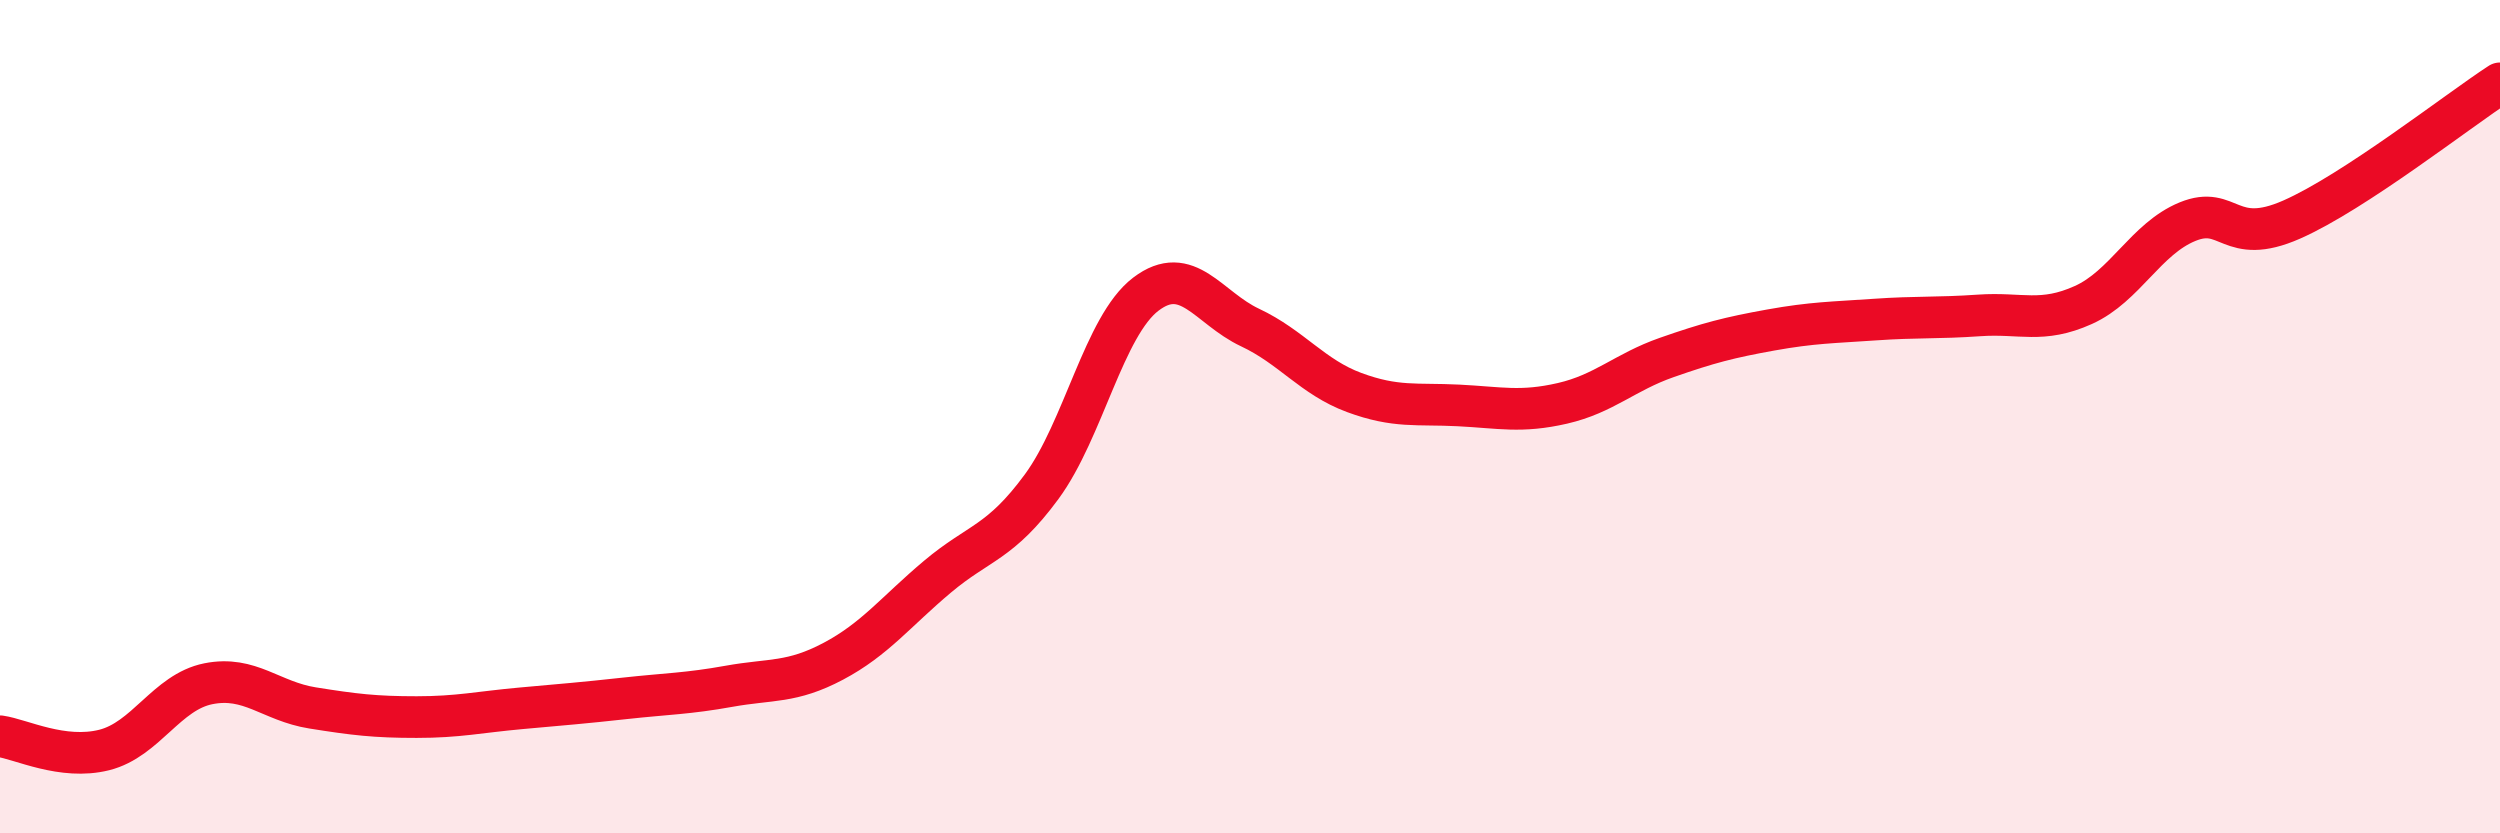
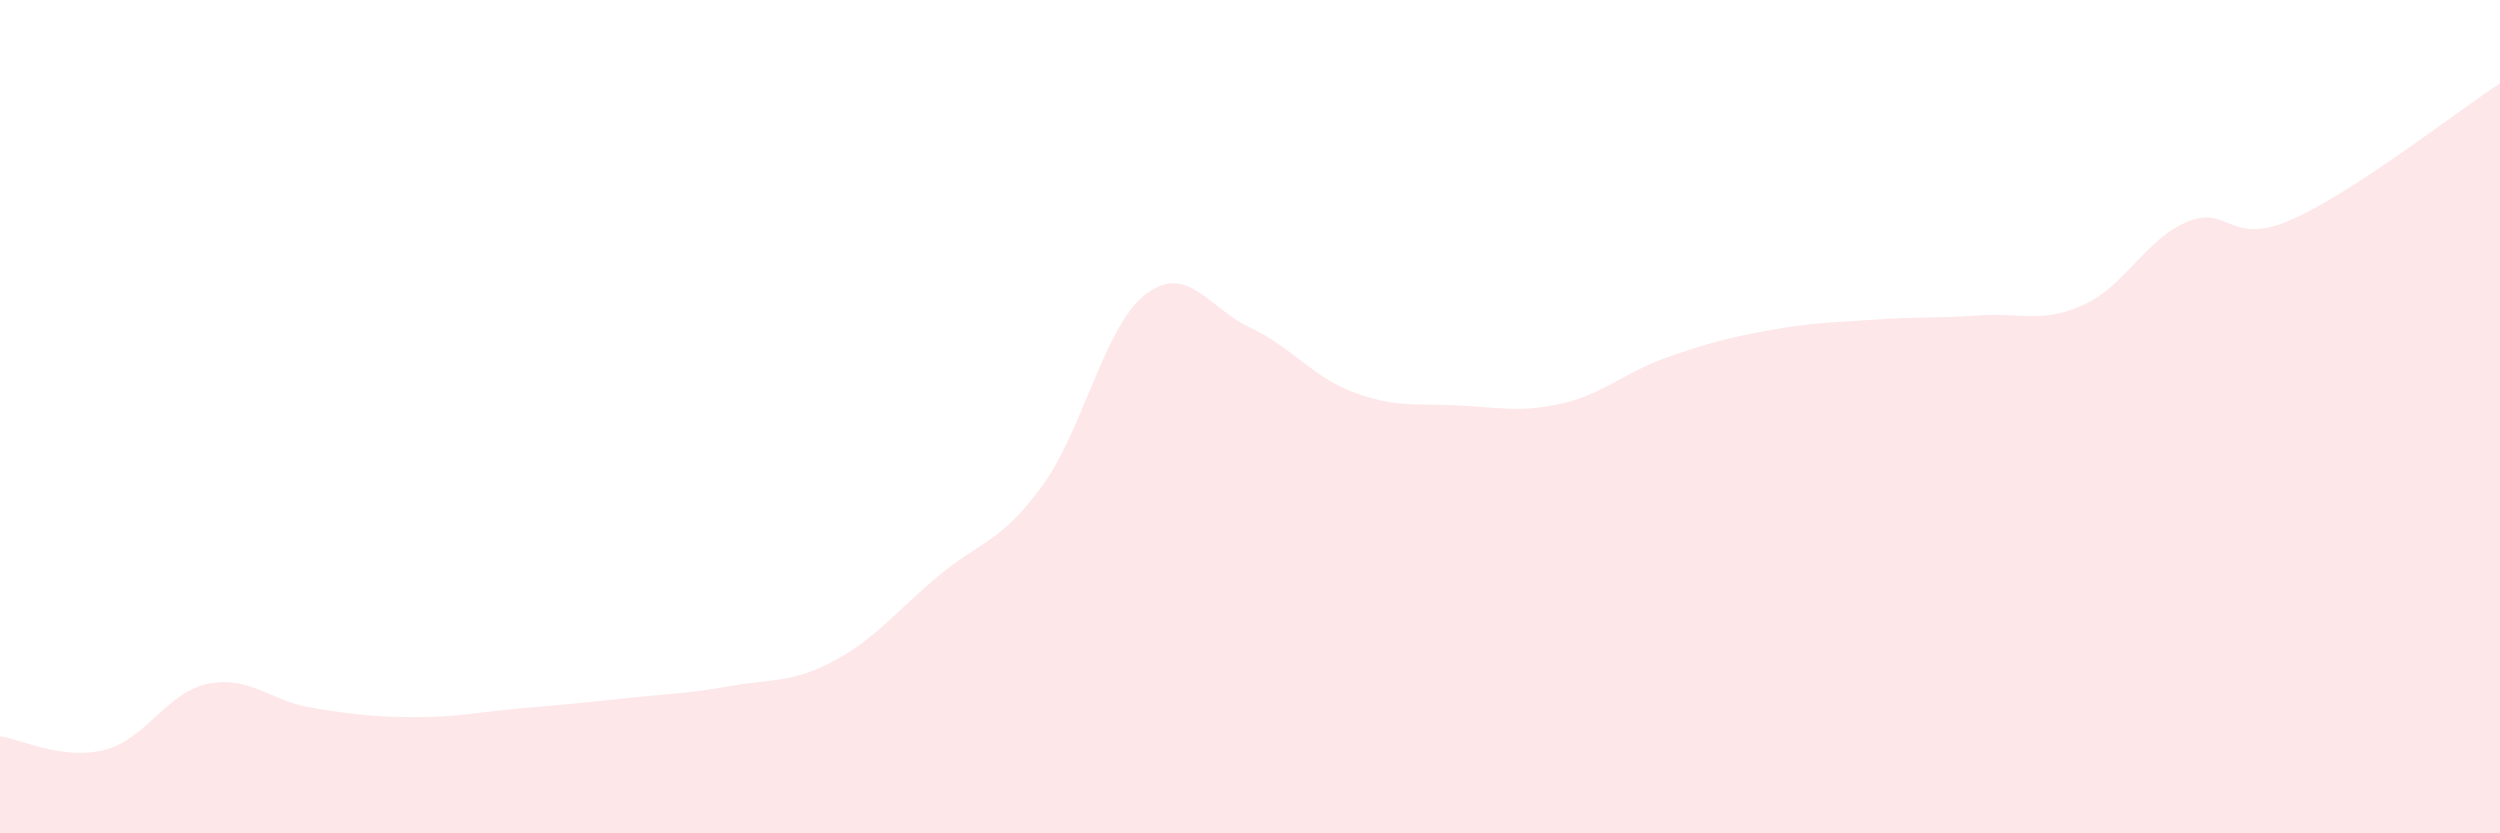
<svg xmlns="http://www.w3.org/2000/svg" width="60" height="20" viewBox="0 0 60 20">
  <path d="M 0,17.67 C 0.5,17.74 1.5,18.25 2.5,18 C 3.5,17.75 4,16.61 5,16.41 C 6,16.21 6.5,16.83 7.5,16.99 C 8.5,17.15 9,17.21 10,17.21 C 11,17.21 11.5,17.09 12.5,17 C 13.5,16.91 14,16.87 15,16.76 C 16,16.65 16.5,16.65 17.5,16.47 C 18.5,16.29 19,16.4 20,15.87 C 21,15.34 21.5,14.68 22.5,13.84 C 23.5,13 24,13.04 25,11.68 C 26,10.32 26.5,7.82 27.5,7.06 C 28.5,6.3 29,7.39 30,7.86 C 31,8.33 31.5,9.05 32.5,9.42 C 33.5,9.79 34,9.68 35,9.73 C 36,9.78 36.5,9.91 37.5,9.68 C 38.5,9.45 39,8.93 40,8.58 C 41,8.23 41.5,8.1 42.5,7.92 C 43.5,7.74 44,7.74 45,7.67 C 46,7.6 46.5,7.64 47.5,7.57 C 48.5,7.5 49,7.77 50,7.32 C 51,6.87 51.5,5.73 52.5,5.32 C 53.5,4.91 53.5,5.93 55,5.27 C 56.5,4.61 59,2.65 60,2L60 20L0 20Z" fill="#EB0A25" opacity="0.1" stroke-linecap="round" stroke-linejoin="round" />
-   <path d="M 0,17.67 C 0.5,17.74 1.5,18.25 2.5,18 C 3.5,17.75 4,16.61 5,16.41 C 6,16.21 6.5,16.83 7.5,16.99 C 8.5,17.15 9,17.21 10,17.21 C 11,17.21 11.5,17.09 12.5,17 C 13.5,16.91 14,16.87 15,16.76 C 16,16.65 16.5,16.65 17.5,16.47 C 18.5,16.29 19,16.4 20,15.87 C 21,15.34 21.5,14.68 22.5,13.84 C 23.5,13 24,13.04 25,11.68 C 26,10.32 26.5,7.82 27.5,7.06 C 28.5,6.3 29,7.39 30,7.86 C 31,8.33 31.5,9.05 32.5,9.42 C 33.5,9.79 34,9.68 35,9.73 C 36,9.78 36.5,9.91 37.5,9.68 C 38.5,9.45 39,8.93 40,8.58 C 41,8.23 41.5,8.1 42.5,7.92 C 43.5,7.74 44,7.74 45,7.67 C 46,7.6 46.5,7.64 47.5,7.57 C 48.5,7.5 49,7.77 50,7.32 C 51,6.87 51.5,5.73 52.5,5.32 C 53.5,4.91 53.5,5.93 55,5.27 C 56.5,4.61 59,2.65 60,2" stroke="#EB0A25" stroke-width="1" fill="none" stroke-linecap="round" stroke-linejoin="round" />
</svg>